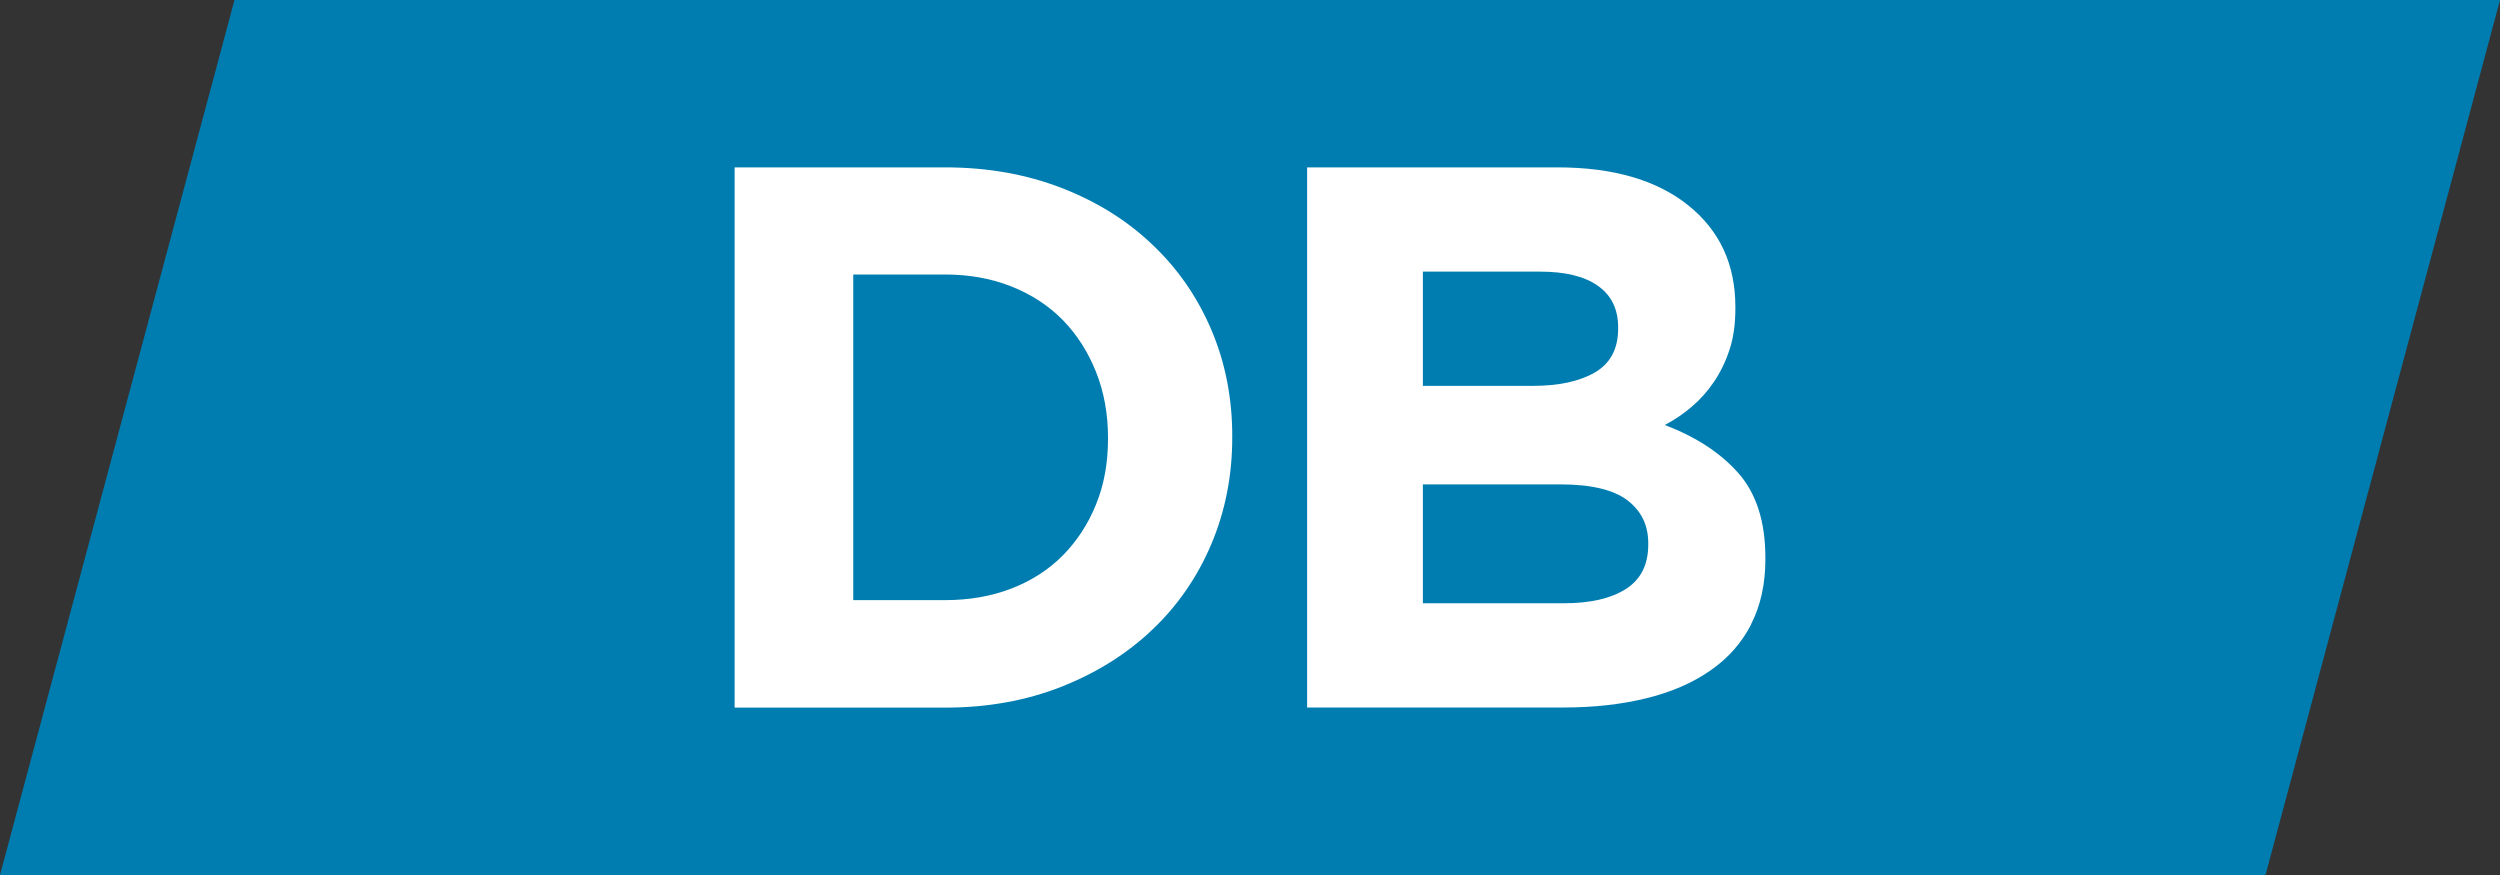
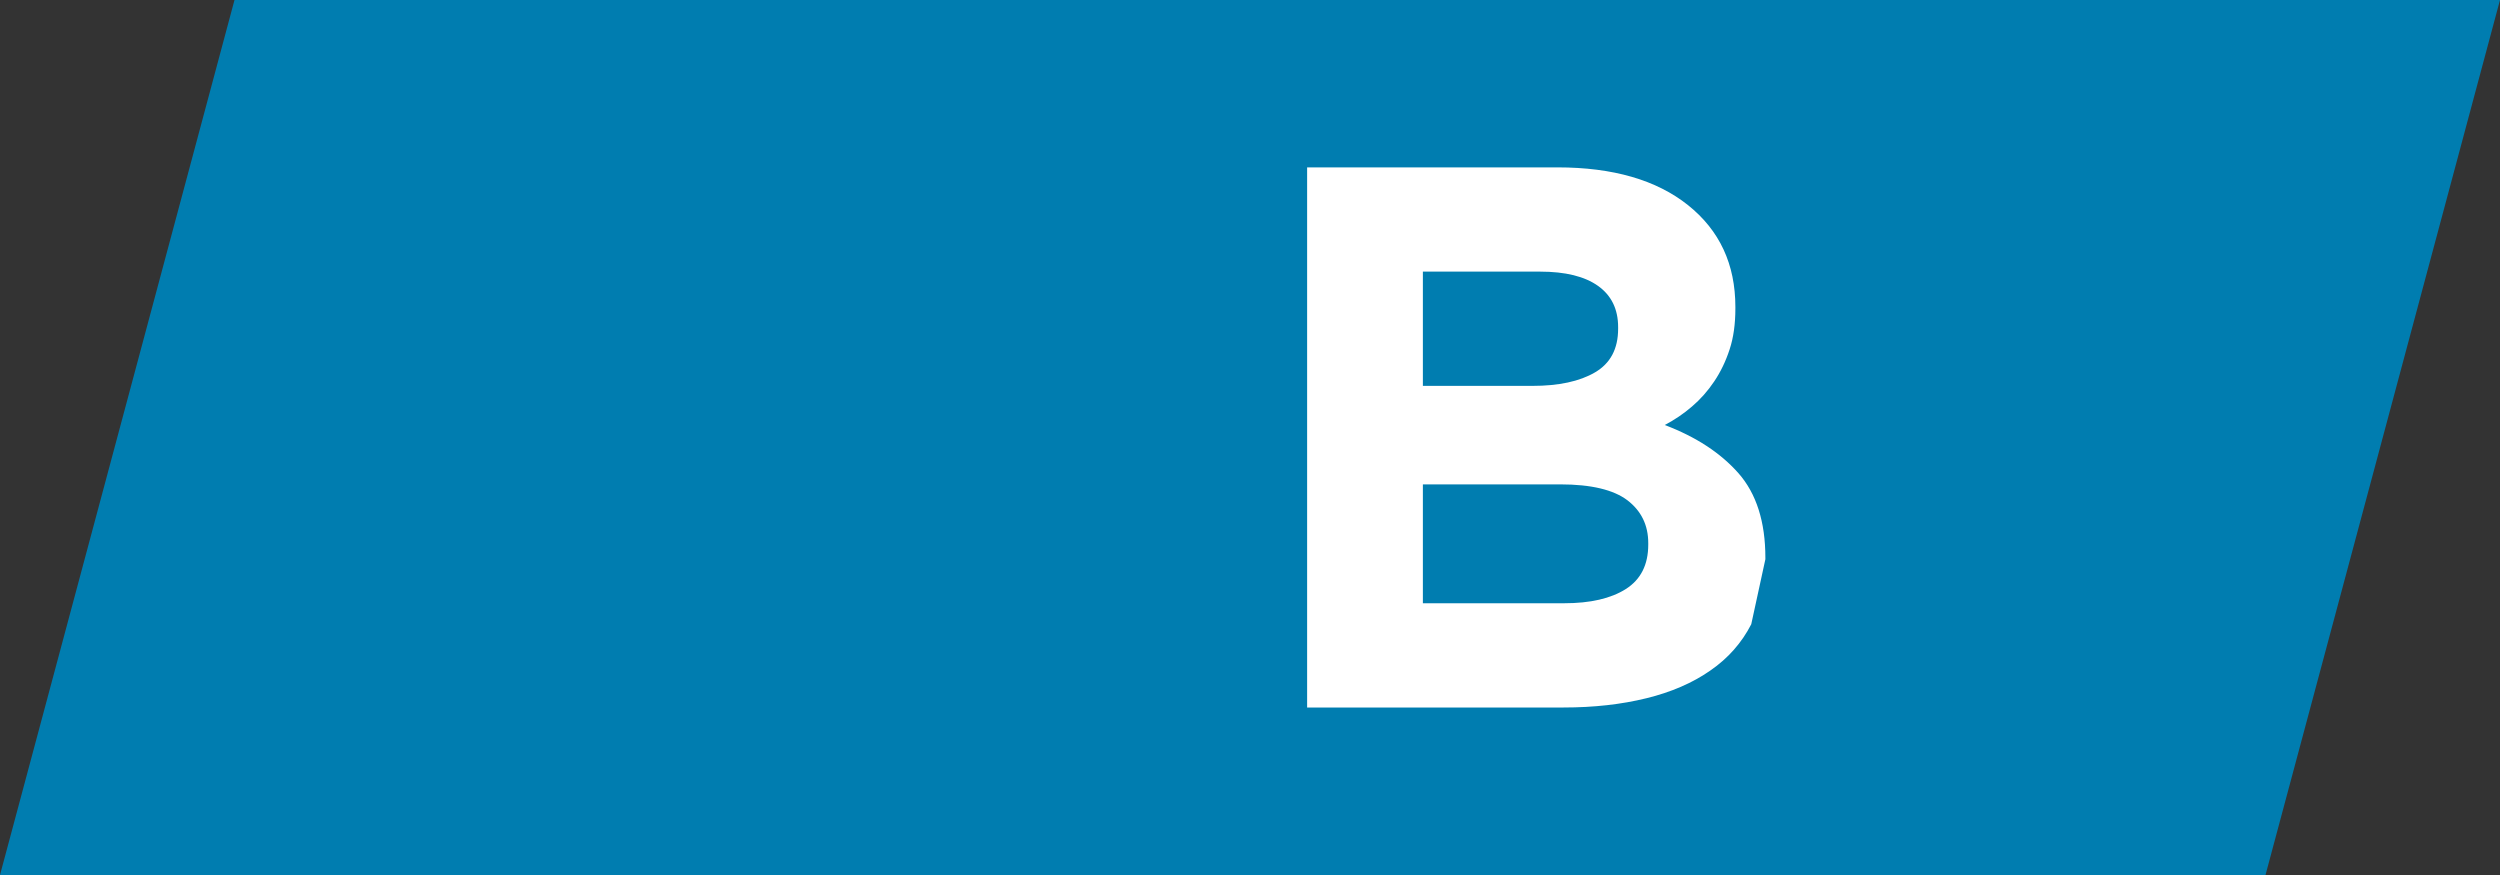
<svg xmlns="http://www.w3.org/2000/svg" id="Layer_1" data-name="Layer 1" viewBox="0 0 200 70">
  <rect x="0" y="0" width="200" height="70" fill="#333333" stroke="none" />
  <defs>
    <style>
      .cls-1 {
        fill: #007db0;
      }

      .cls-2 {
        fill: #fff;
      }
    </style>
  </defs>
  <polygon class="cls-1" points="181.24 70 0 70 18.76 0 200 0 181.24 70" />
  <g>
-     <path class="cls-2" d="m96.91,43.52c-1.11,2.63-2.69,4.92-4.72,6.85-2.04,1.94-4.47,3.46-7.28,4.57-2.82,1.11-5.92,1.67-9.29,1.67h-16.85V13.39h16.85c3.37,0,6.47.55,9.29,1.64,2.82,1.09,5.25,2.6,7.28,4.54,2.04,1.93,3.61,4.21,4.72,6.82,1.11,2.61,1.67,5.44,1.67,8.49v.12c0,3.05-.56,5.89-1.67,8.52Zm-8.27-8.52c0-1.89-.32-3.64-.96-5.25-.64-1.6-1.52-2.98-2.65-4.14-1.13-1.15-2.5-2.05-4.11-2.69-1.61-.64-3.38-.96-5.31-.96h-7.35v26.05h7.35c1.93,0,3.7-.31,5.31-.93,1.6-.62,2.97-1.5,4.11-2.65,1.13-1.15,2.02-2.51,2.65-4.07.64-1.56.96-3.31.96-5.25v-.12Z" />
-     <path class="cls-2" d="m140.1,49.94c-.76,1.48-1.85,2.72-3.27,3.7-1.42.99-3.12,1.73-5.12,2.22-1.99.49-4.2.74-6.62.74h-20.52V13.39h20.03c4.44,0,7.92,1.01,10.44,3.02,2.53,2.02,3.79,4.73,3.79,8.15v.12c0,1.23-.15,2.33-.46,3.27-.31.95-.72,1.8-1.23,2.56-.51.76-1.1,1.43-1.78,2.01-.67.58-1.4,1.07-2.18,1.48,2.5.95,4.46,2.23,5.9,3.86,1.43,1.63,2.15,3.88,2.15,6.76v.12c0,1.98-.38,3.7-1.14,5.19Zm-10.65-23.77c0-1.44-.54-2.54-1.61-3.3-1.07-.76-2.61-1.14-4.63-1.14h-9.38v9.14h8.77c2.1,0,3.77-.36,5-1.08,1.23-.72,1.85-1.88,1.85-3.49v-.12Zm2.41,17.28c0-1.44-.56-2.58-1.67-3.43-1.11-.84-2.9-1.27-5.37-1.27h-10.99v9.51h11.3c2.1,0,3.74-.38,4.94-1.14,1.19-.76,1.79-1.94,1.79-3.55v-.12Z" />
+     <path class="cls-2" d="m140.1,49.94c-.76,1.48-1.85,2.72-3.27,3.7-1.42.99-3.12,1.73-5.12,2.22-1.99.49-4.2.74-6.62.74h-20.52V13.39h20.03c4.44,0,7.92,1.01,10.44,3.02,2.53,2.02,3.79,4.73,3.79,8.15v.12c0,1.23-.15,2.33-.46,3.27-.31.95-.72,1.8-1.23,2.56-.51.76-1.1,1.43-1.78,2.01-.67.58-1.4,1.07-2.18,1.48,2.5.95,4.46,2.23,5.9,3.86,1.43,1.63,2.15,3.88,2.15,6.76v.12Zm-10.65-23.77c0-1.44-.54-2.54-1.61-3.3-1.07-.76-2.61-1.14-4.63-1.14h-9.38v9.14h8.77c2.1,0,3.77-.36,5-1.08,1.23-.72,1.85-1.88,1.85-3.49v-.12Zm2.41,17.28c0-1.44-.56-2.58-1.67-3.43-1.11-.84-2.9-1.27-5.37-1.27h-10.99v9.51h11.3c2.1,0,3.74-.38,4.94-1.14,1.19-.76,1.79-1.94,1.79-3.55v-.12Z" />
  </g>
</svg>